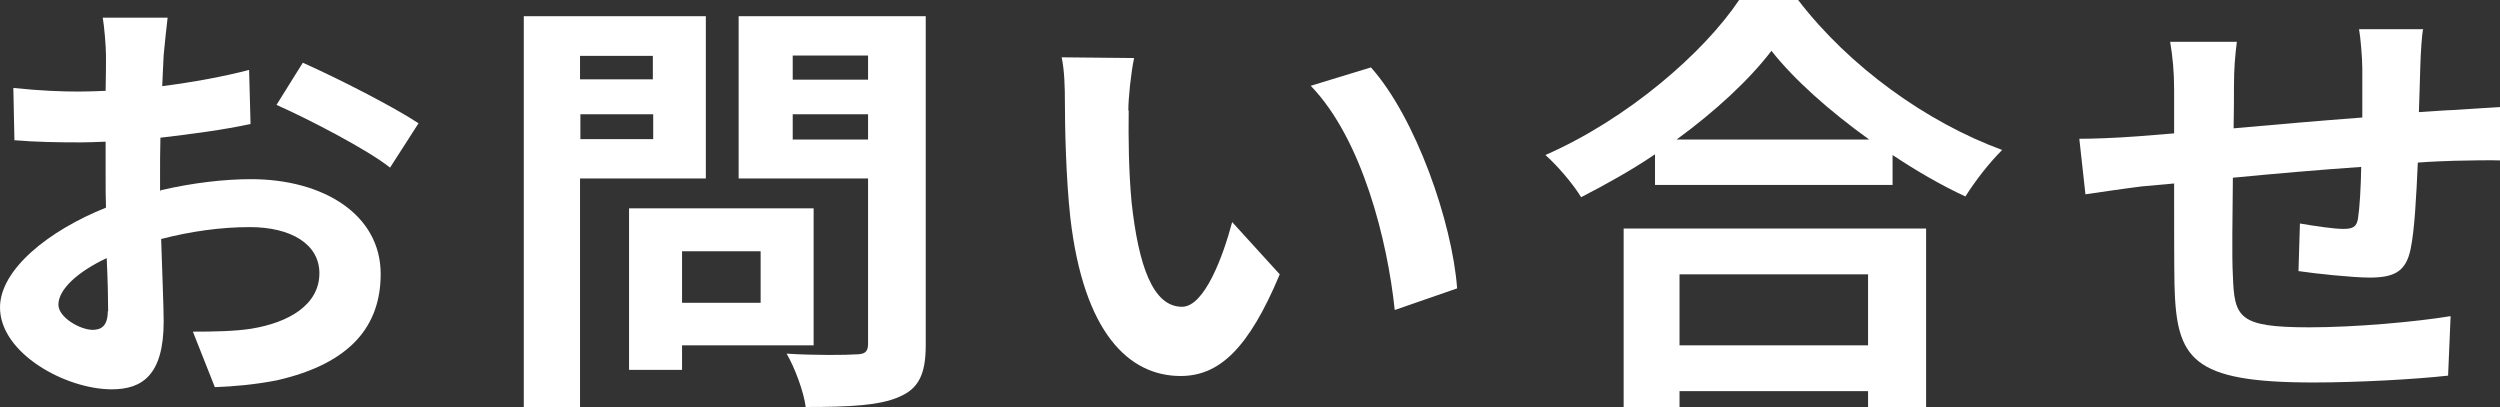
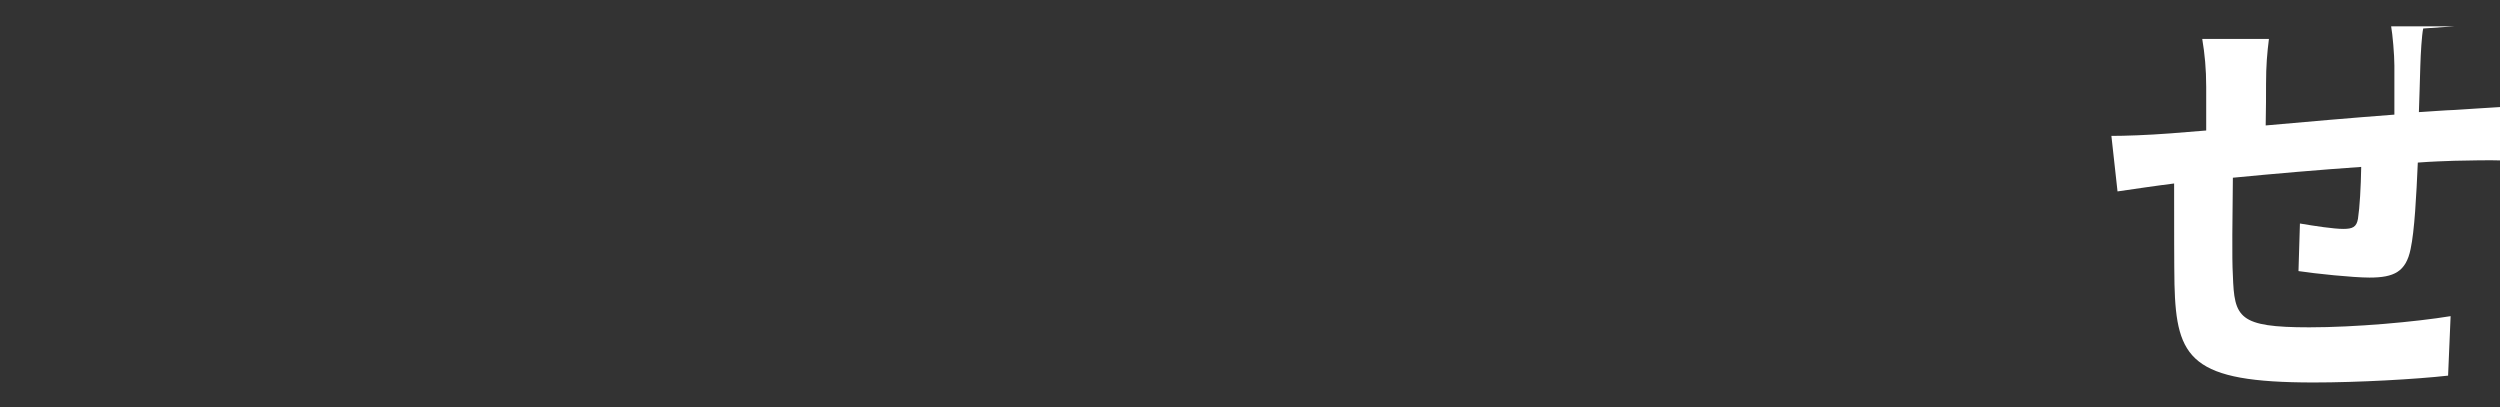
<svg xmlns="http://www.w3.org/2000/svg" id="_レイヤー_2" data-name="レイヤー 2" viewBox="0 0 69.35 11.3">
  <rect x="0" y="0" width="69.35" height="11.3" fill="#333333" stroke="none" />
  <defs>
    <style>
      .cls-1 {
        fill: #fff;
      }
    </style>
  </defs>
  <g id="_レイヤー_2-2" data-name="レイヤー 2">
    <g>
-       <path class="cls-1" d="M4.45,5.28c.89-.21,1.79-.31,2.51-.31,2.01,0,3.6.98,3.6,2.63,0,1.42-.81,2.48-2.88,2.95-.61.12-1.2.17-1.72.19l-.61-1.54c.59,0,1.15-.01,1.61-.08,1.06-.17,1.9-.67,1.9-1.54,0-.81-.79-1.28-1.93-1.28-.81,0-1.65.12-2.46.33.03.96.07,1.88.07,2.29,0,1.49-.6,1.88-1.44,1.88-1.28,0-3.1-1-3.1-2.27,0-1.05,1.34-2.13,2.94-2.77-.01-.28-.01-.56-.01-.83v-1c-.25.01-.49.02-.7.02-.6,0-1.26-.01-1.83-.06l-.03-1.45c.77.08,1.34.1,1.81.1.24,0,.49-.01.75-.02.01-.42.01-.77.01-.98,0-.25-.05-.83-.09-1.05h1.8c-.03.22-.08.74-.11,1.04-.01.27-.03.56-.04.86.86-.11,1.72-.27,2.41-.45l.04,1.5c-.74.16-1.64.28-2.5.38-.01.36-.01.73-.01,1.08v.42ZM3,8.64c0-.3-.01-.85-.04-1.48-.81.38-1.34.87-1.34,1.29,0,.36.61.7.95.7.24,0,.42-.11.42-.52ZM8.4,1.74c1.01.45,2.53,1.23,3.21,1.68l-.79,1.23c-.62-.5-2.33-1.38-3.15-1.74l.73-1.17Z" />
-       <path class="cls-1" d="M16.09,4.95v6.34h-1.56V.45h5.05v4.5h-3.49ZM16.09,1.55v.65h2.02v-.65h-2.02ZM18.12,3.86v-.69h-2.02v.69h2.02ZM18.92,9.58v.68h-1.47v-4.48h5.12v3.8h-3.65ZM18.92,6.97v1.43h2.18v-1.43h-2.18ZM25.68,9.57c0,.8-.19,1.21-.74,1.44-.54.24-1.38.28-2.59.28-.05-.41-.3-1.09-.53-1.48.77.05,1.67.04,1.92.02.25,0,.34-.07.34-.29v-4.59h-3.59V.45h5.19v9.12ZM21.99,1.54v.67h2.09v-.67h-2.09ZM24.08,3.87v-.7h-2.09v.7h2.09Z" />
-       <path class="cls-1" d="M31.31,3.07c-.01.77,0,1.68.08,2.54.19,1.73.58,2.9,1.4,2.9.62,0,1.14-1.4,1.39-2.35l1.32,1.45c-.87,2.08-1.69,2.82-2.75,2.82-1.43,0-2.69-1.19-3.06-4.4-.12-1.1-.15-2.49-.15-3.23,0-.34-.01-.85-.09-1.21l2.01.02c-.09.42-.16,1.13-.16,1.45ZM40.42,8l-1.73.6c-.2-1.92-.9-4.74-2.33-6.22l1.67-.51c1.24,1.39,2.25,4.28,2.39,6.12Z" />
-       <path class="cls-1" d="M49.88,0c1.42,1.85,3.56,3.39,5.66,4.16-.38.38-.74.85-1.02,1.29-.67-.31-1.36-.71-2.02-1.15v.83h-6.59v-.85c-.65.44-1.35.83-2.05,1.19-.21-.35-.65-.87-.99-1.17,2.28-1,4.39-2.83,5.38-4.31h1.63ZM45.04,6.34h8.39v4.96h-1.61v-.45h-5.23v.45h-1.55v-4.96ZM51.85,3.87c-1.1-.79-2.08-1.66-2.71-2.46-.62.81-1.55,1.67-2.63,2.46h5.34ZM46.59,7.61v1.97h5.23v-1.97h-5.23Z" />
-       <path class="cls-1" d="M67.22.79c-.04.18-.07.7-.08,1.03-.01.47-.03.9-.04,1.29.36-.02.69-.05.99-.06.36-.02.87-.06,1.26-.08v1.48c-.22-.01-.91,0-1.27.01-.28.01-.62.02-1.01.05-.04.91-.09,1.89-.2,2.4-.13.63-.46.79-1.14.79-.46,0-1.51-.11-1.97-.18l.04-1.32c.41.07.94.15,1.2.15s.37-.05.41-.28c.05-.33.08-.87.09-1.44-1.15.08-2.43.19-3.56.3-.01,1.1-.03,2.2,0,2.71.04,1.17.15,1.44,2.12,1.44,1.28,0,2.94-.15,3.92-.31l-.07,1.65c-.89.1-2.49.19-3.73.19-3.4,0-3.81-.65-3.86-2.72-.01-.51-.01-1.67-.01-2.8l-.89.08c-.41.05-1.23.17-1.57.22l-.17-1.54c.37,0,.98-.02,1.64-.07l.99-.08v-1.21c0-.5-.04-.91-.11-1.33h1.85c-.05.4-.08.74-.08,1.25,0,.28,0,.68-.01,1.15,1.11-.1,2.38-.21,3.57-.3v-1.36c0-.3-.05-.87-.09-1.09h1.77Z" />
+       <path class="cls-1" d="M67.22.79c-.04.18-.07.7-.08,1.03-.01.47-.03.9-.04,1.29.36-.02.69-.05.99-.06.36-.02.87-.06,1.26-.08v1.48c-.22-.01-.91,0-1.27.01-.28.01-.62.02-1.01.05-.04.91-.09,1.89-.2,2.4-.13.63-.46.79-1.14.79-.46,0-1.51-.11-1.97-.18l.04-1.32c.41.07.94.15,1.2.15s.37-.05.41-.28c.05-.33.08-.87.09-1.44-1.15.08-2.43.19-3.56.3-.01,1.1-.03,2.2,0,2.71.04,1.17.15,1.44,2.12,1.44,1.28,0,2.94-.15,3.92-.31l-.07,1.65c-.89.1-2.49.19-3.73.19-3.4,0-3.81-.65-3.86-2.72-.01-.51-.01-1.67-.01-2.8c-.41.05-1.23.17-1.57.22l-.17-1.54c.37,0,.98-.02,1.64-.07l.99-.08v-1.21c0-.5-.04-.91-.11-1.33h1.85c-.05.4-.08.74-.08,1.25,0,.28,0,.68-.01,1.15,1.11-.1,2.38-.21,3.57-.3v-1.36c0-.3-.05-.87-.09-1.09h1.77Z" />
    </g>
  </g>
</svg>